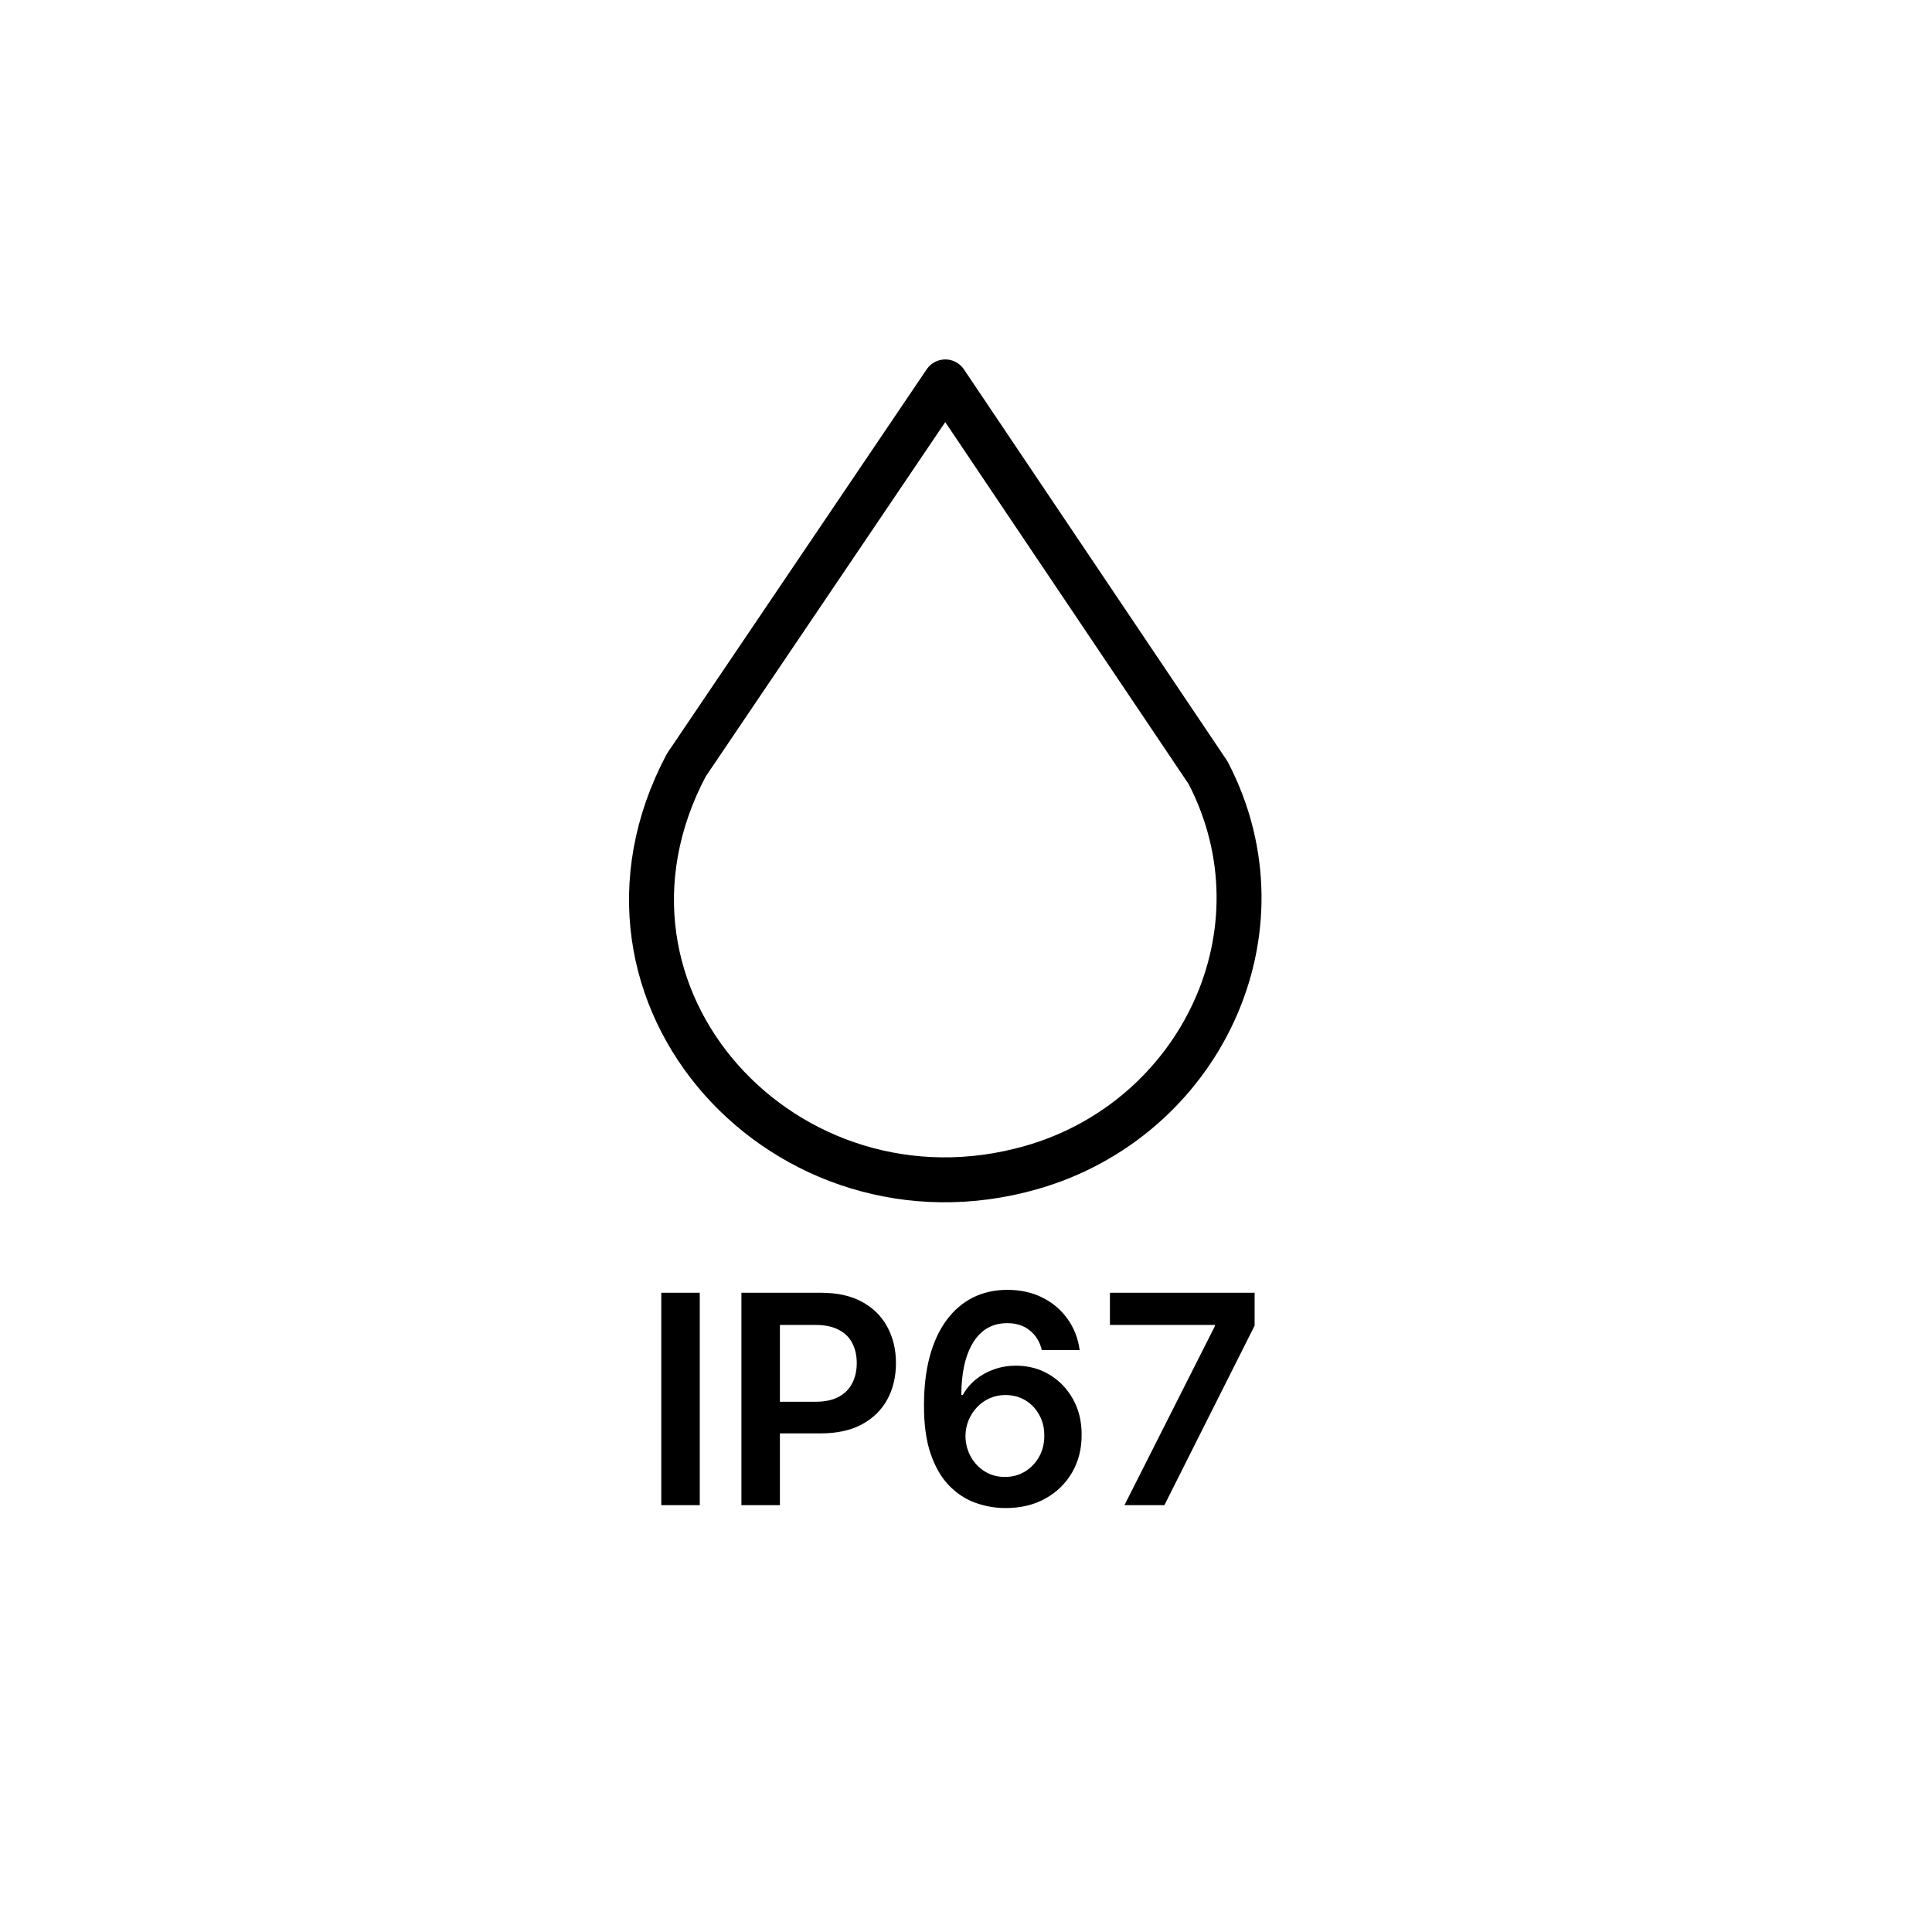
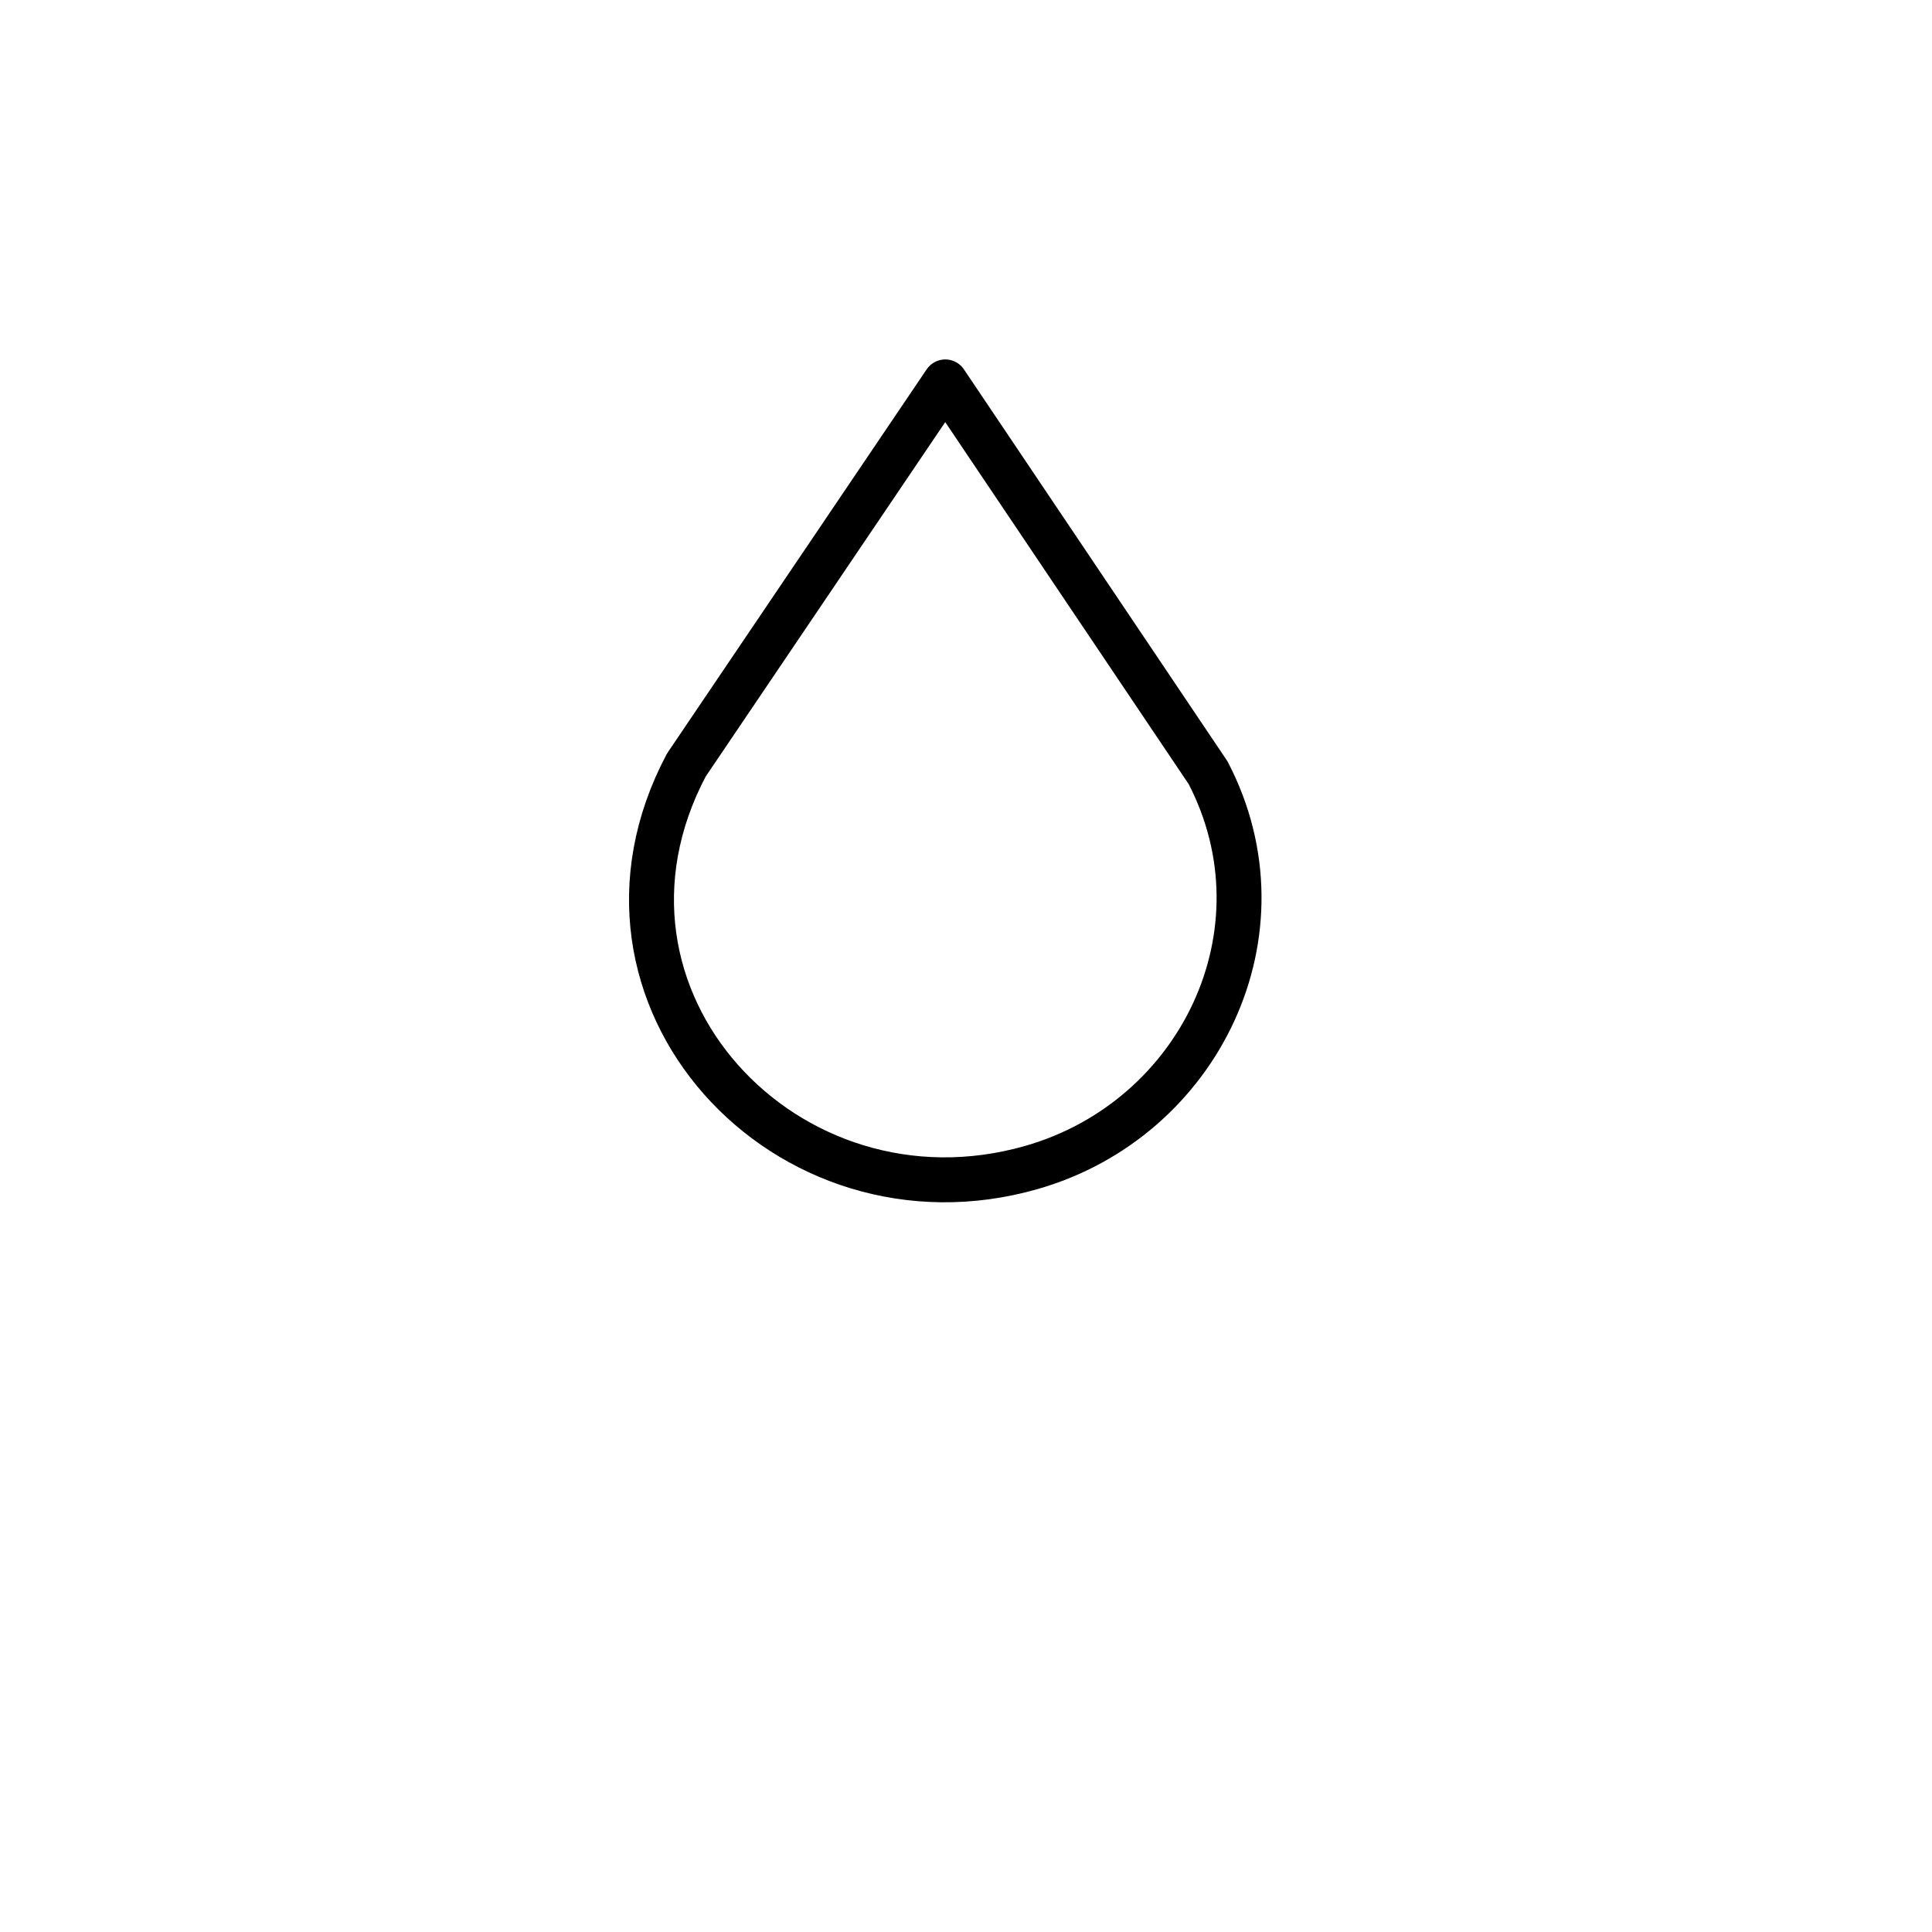
<svg xmlns="http://www.w3.org/2000/svg" fill="none" viewBox="0 0 86 86" height="86" width="86">
  <path stroke-linejoin="round" stroke-linecap="round" stroke-width="2" stroke="black" d="M42.078 17L53.778 34.4C57.458 41.48 53.398 49.83 45.908 51.97C35.028 55.08 25.078 44.4 30.548 34.06L42.078 17Z" />
-   <path fill="black" d="M31.149 57.545V67H29.436V57.545H31.149ZM33.003 67V57.545H36.549C37.275 57.545 37.885 57.681 38.377 57.952C38.872 58.222 39.246 58.595 39.499 59.069C39.754 59.54 39.882 60.075 39.882 60.675C39.882 61.282 39.754 61.82 39.499 62.291C39.243 62.762 38.866 63.133 38.368 63.404C37.869 63.672 37.255 63.805 36.526 63.805H34.176V62.397H36.295C36.72 62.397 37.067 62.324 37.338 62.176C37.609 62.028 37.809 61.825 37.938 61.566C38.071 61.308 38.137 61.011 38.137 60.675C38.137 60.34 38.071 60.044 37.938 59.789C37.809 59.534 37.608 59.335 37.334 59.194C37.063 59.049 36.713 58.977 36.286 58.977H34.716V67H33.003ZM44.74 67.129C44.287 67.126 43.846 67.048 43.415 66.894C42.984 66.737 42.596 66.483 42.251 66.132C41.907 65.778 41.633 65.309 41.43 64.724C41.226 64.136 41.126 63.408 41.13 62.541C41.13 61.731 41.216 61.009 41.388 60.375C41.56 59.741 41.808 59.206 42.131 58.769C42.454 58.329 42.844 57.993 43.299 57.762C43.758 57.532 44.27 57.416 44.837 57.416C45.431 57.416 45.957 57.533 46.415 57.767C46.877 58.001 47.249 58.321 47.532 58.727C47.816 59.13 47.991 59.586 48.059 60.094H46.374C46.288 59.731 46.111 59.441 45.843 59.226C45.578 59.007 45.243 58.898 44.837 58.898C44.181 58.898 43.676 59.183 43.322 59.752C42.971 60.322 42.794 61.103 42.791 62.097H42.856C43.007 61.827 43.202 61.594 43.442 61.4C43.682 61.206 43.953 61.057 44.255 60.952C44.559 60.845 44.881 60.791 45.22 60.791C45.774 60.791 46.271 60.923 46.711 61.188C47.154 61.453 47.505 61.817 47.763 62.282C48.022 62.744 48.15 63.273 48.147 63.87C48.15 64.492 48.008 65.05 47.722 65.546C47.436 66.038 47.037 66.426 46.526 66.709C46.015 66.992 45.42 67.132 44.74 67.129ZM44.73 65.744C45.066 65.744 45.366 65.663 45.63 65.5C45.895 65.337 46.105 65.117 46.258 64.84C46.412 64.562 46.488 64.252 46.485 63.907C46.488 63.568 46.414 63.262 46.263 62.988C46.115 62.714 45.911 62.497 45.649 62.337C45.387 62.177 45.089 62.097 44.753 62.097C44.504 62.097 44.272 62.145 44.056 62.24C43.841 62.336 43.653 62.468 43.493 62.637C43.333 62.804 43.207 62.998 43.115 63.219C43.025 63.438 42.979 63.672 42.976 63.921C42.979 64.25 43.056 64.553 43.207 64.83C43.358 65.107 43.565 65.329 43.83 65.495C44.095 65.661 44.395 65.744 44.73 65.744ZM50.053 67L54.074 59.041V58.977H49.407V57.545H55.847V59.009L51.831 67H50.053Z" />
</svg>